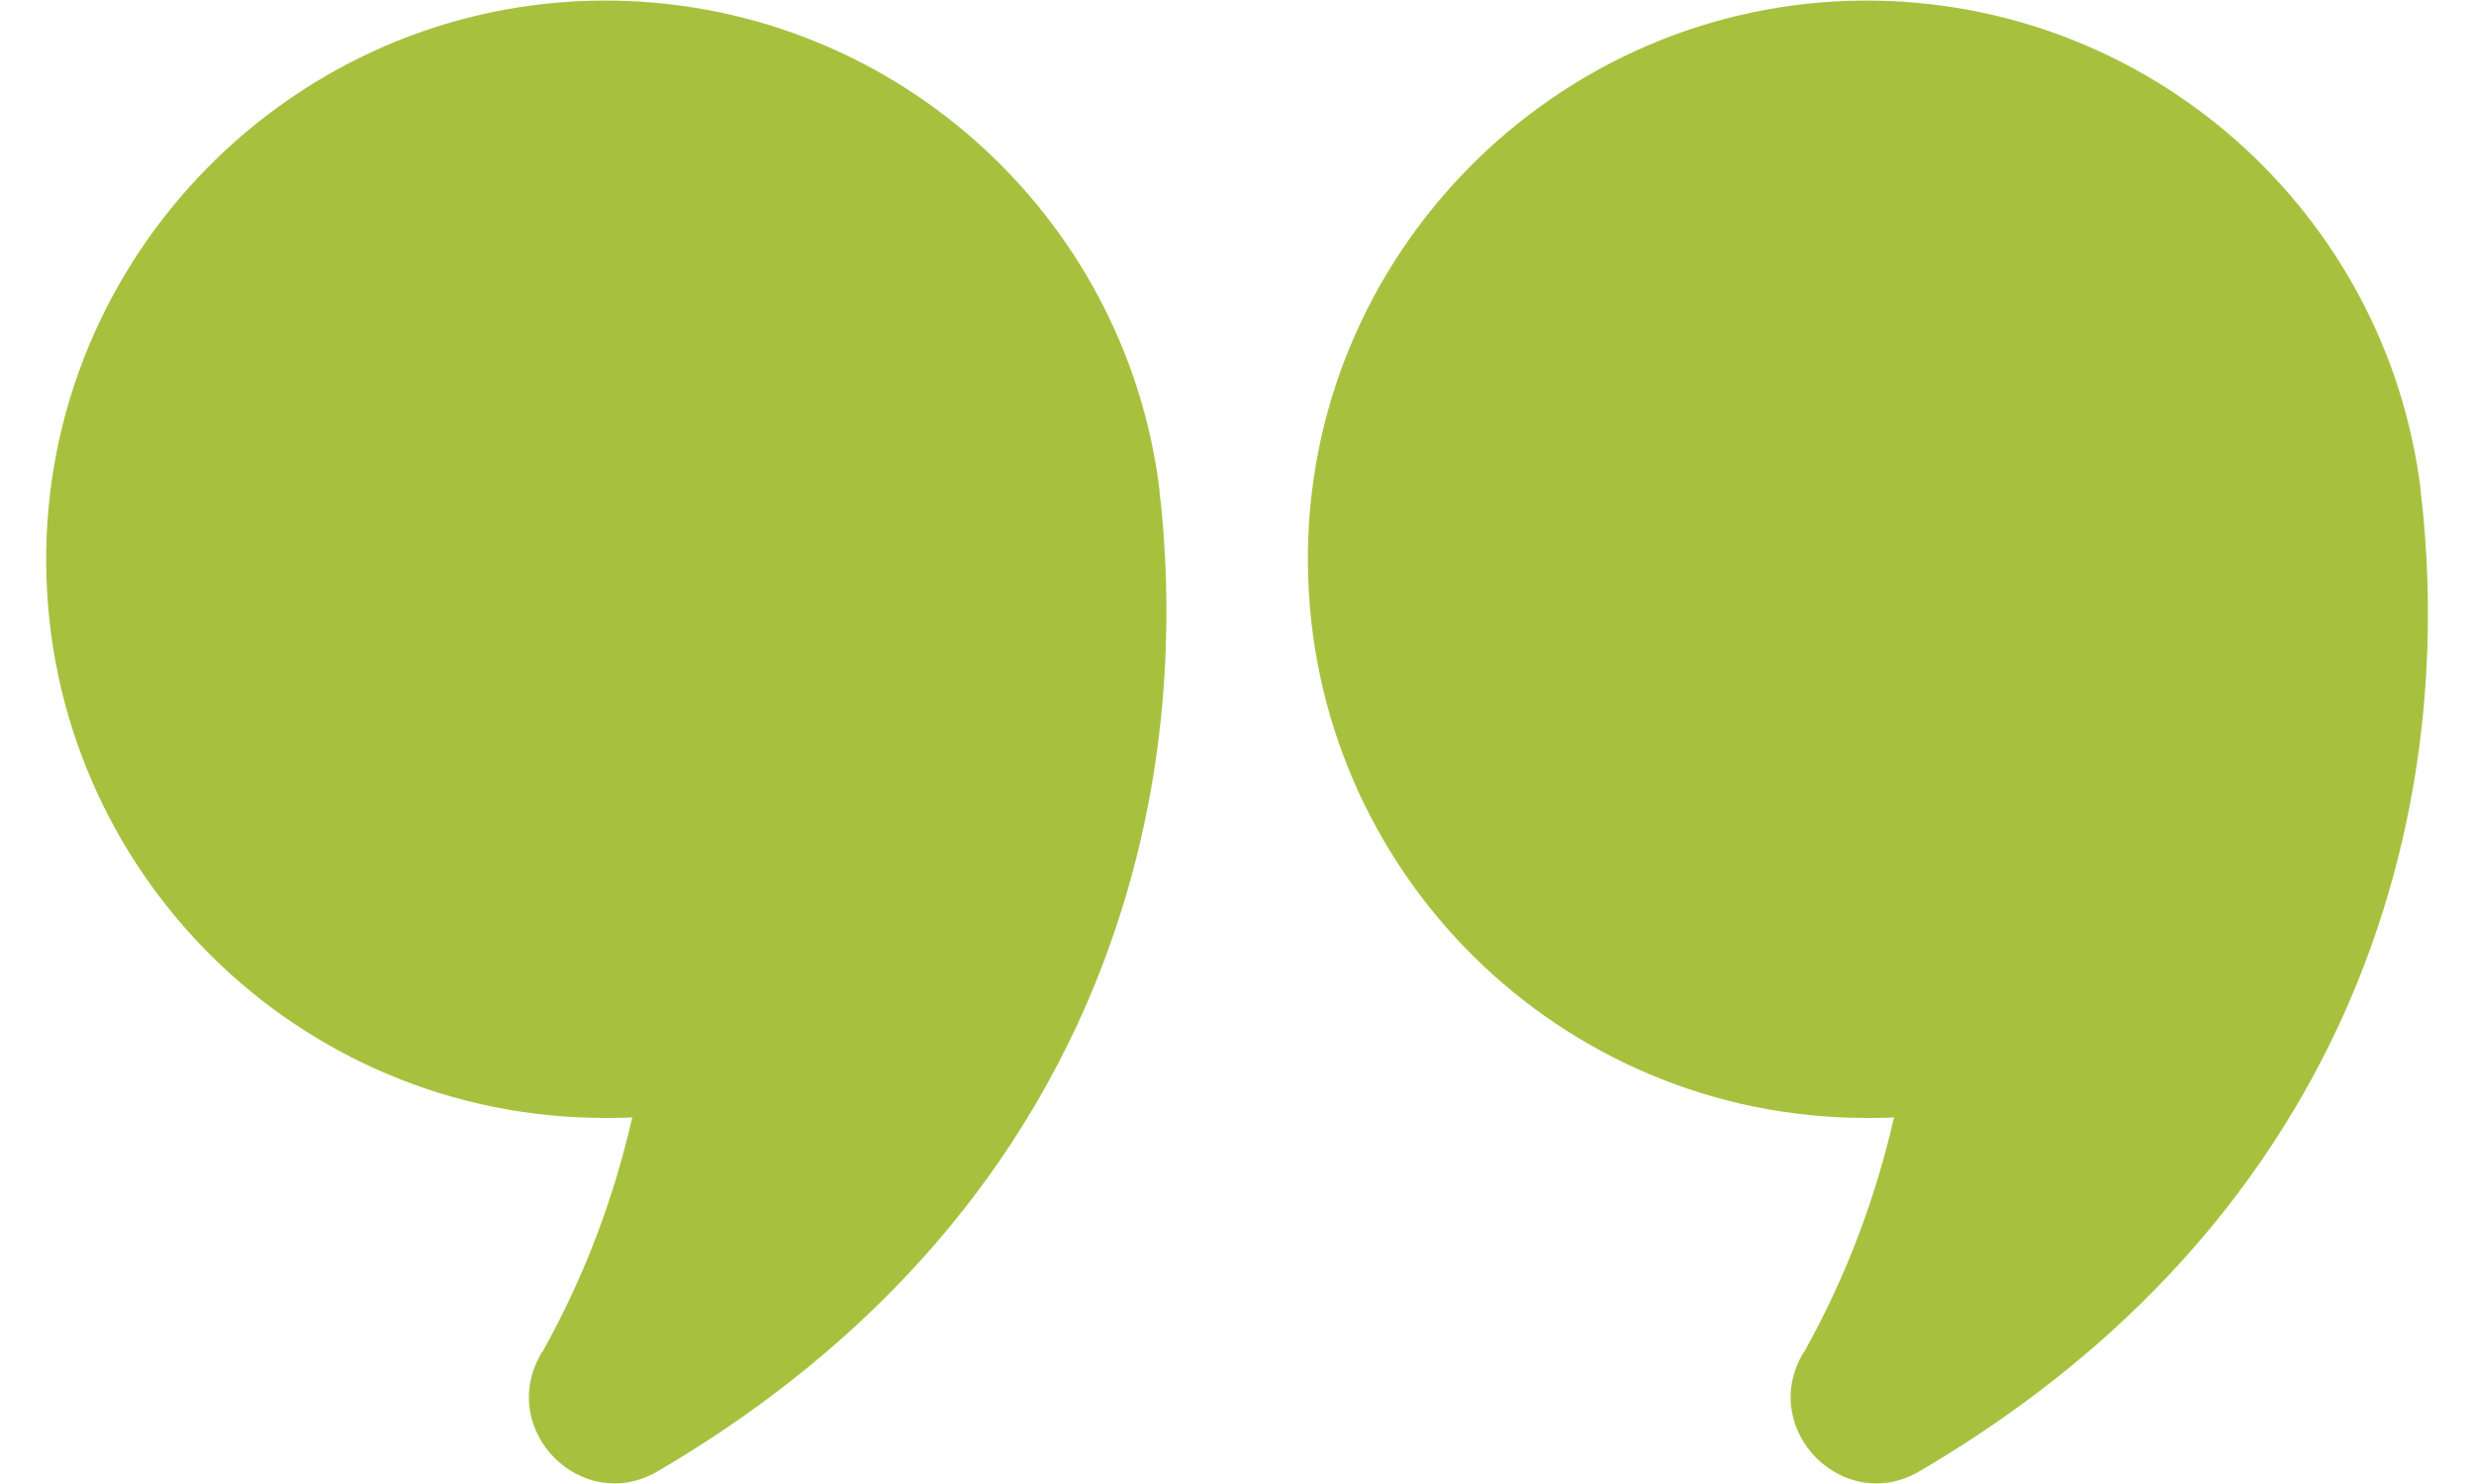
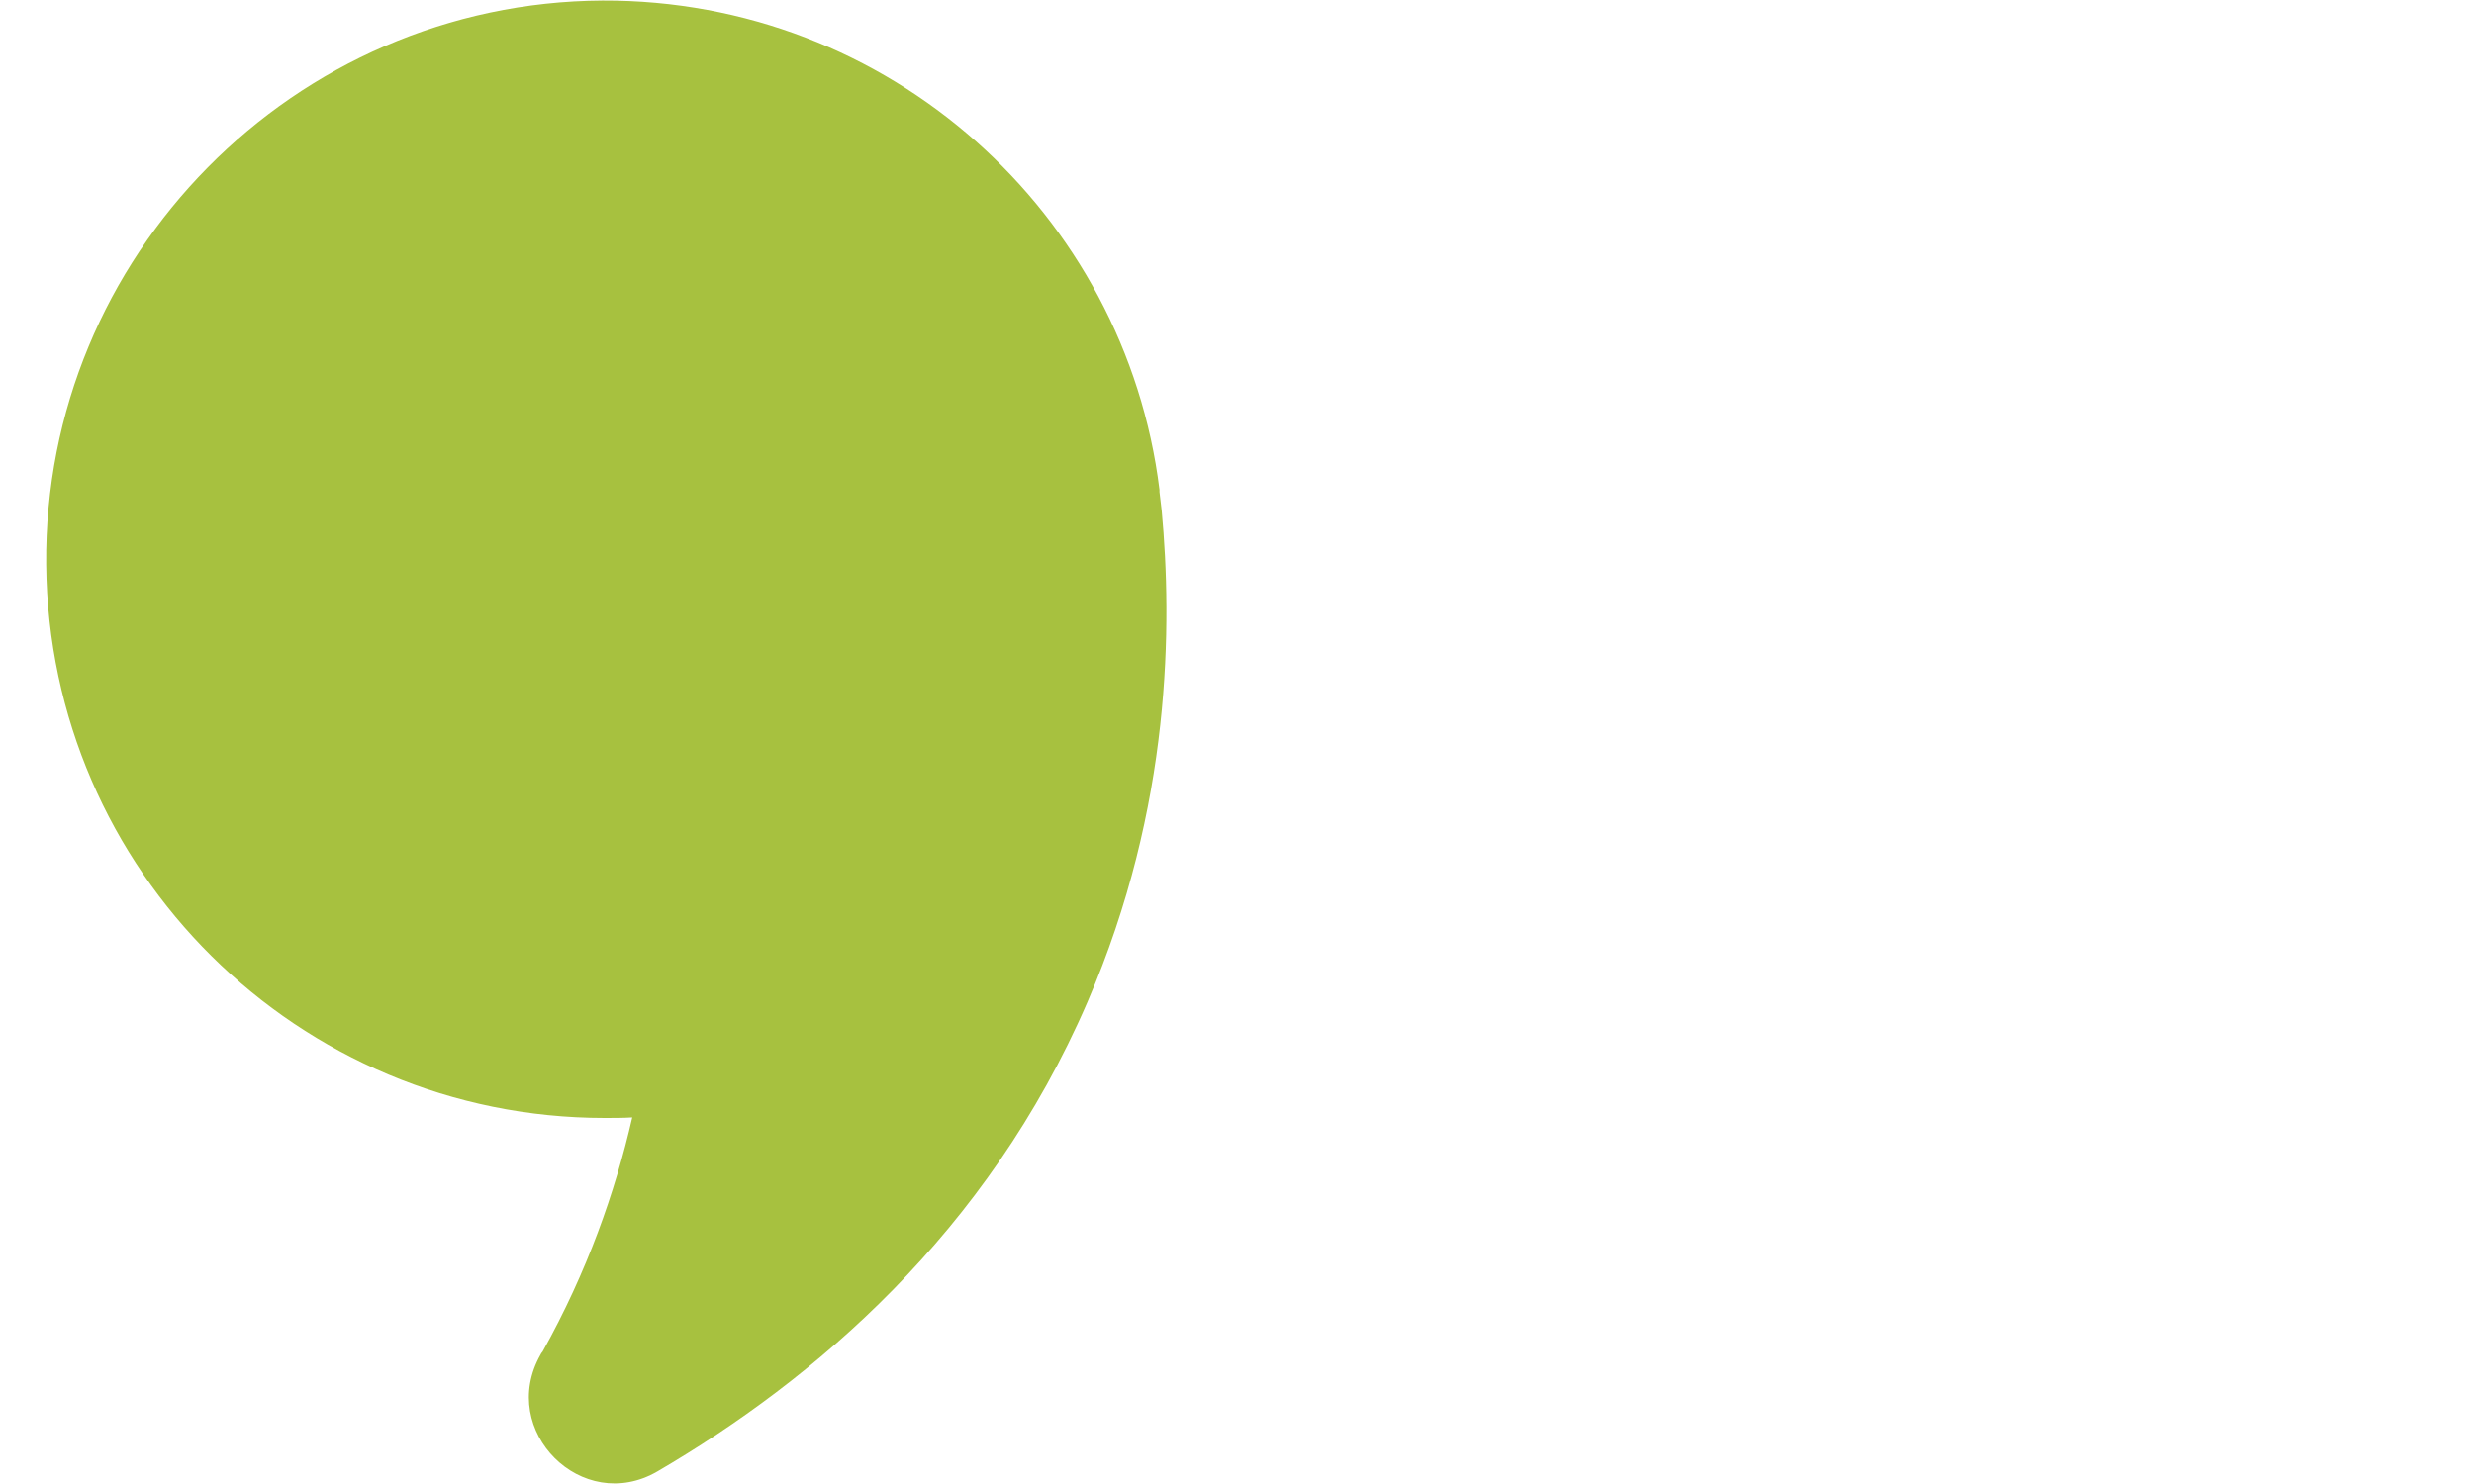
<svg xmlns="http://www.w3.org/2000/svg" version="1.1" id="Layer_1" x="0px" y="0px" viewBox="0 0 450 270" style="enable-background:new 0 0 450 270;" xml:space="preserve">
  <style type="text/css">
	.st0{fill:#A7C13F;}
</style>
  <g id="XMLID_30_">
    <path id="XMLID_32_" class="st0" d="M197.8,182.3c-18.2,42.1-49.8,68.8-78.2,85.4c-13.7,8-29.1-7.4-21.3-21.2   c0.1-0.2,0.2-0.4,0.4-0.6c8.1-14.5,13.2-29,16.3-42.6c-1.6,0.1-3.3,0.1-5,0.1c-55.8,0-101.1-45-101.6-100.7   C7.9,46.6,53.5,0.4,109.6,0.1c52.1-0.2,95.1,38.7,101.3,89c0,0,0,0,0,0c0,0.1,0,0.3,0,0.4c0.1,1.1,0.3,2.3,0.4,3.4   C213.2,113.4,213.2,146.6,197.8,182.3z" />
-     <path id="XMLID_31_" class="st0" d="M427.3,182.3c-18.2,42.1-49.8,68.8-78.2,85.4c-13.7,8-29.1-7.4-21.3-21.2   c0.1-0.2,0.2-0.4,0.4-0.6c8.1-14.5,13.2-29,16.3-42.6c-1.6,0.1-3.3,0.1-5,0.1c-55.8,0-101.1-45-101.6-100.7   C237.3,46.6,283,0.4,339,0.1c52.1-0.2,95.1,38.7,101.3,89c0,0,0,0,0,0c0,0.1,0,0.3,0,0.4c0.1,1.1,0.3,2.3,0.4,3.4   C442.7,113.4,442.7,146.6,427.3,182.3z" />
  </g>
</svg>